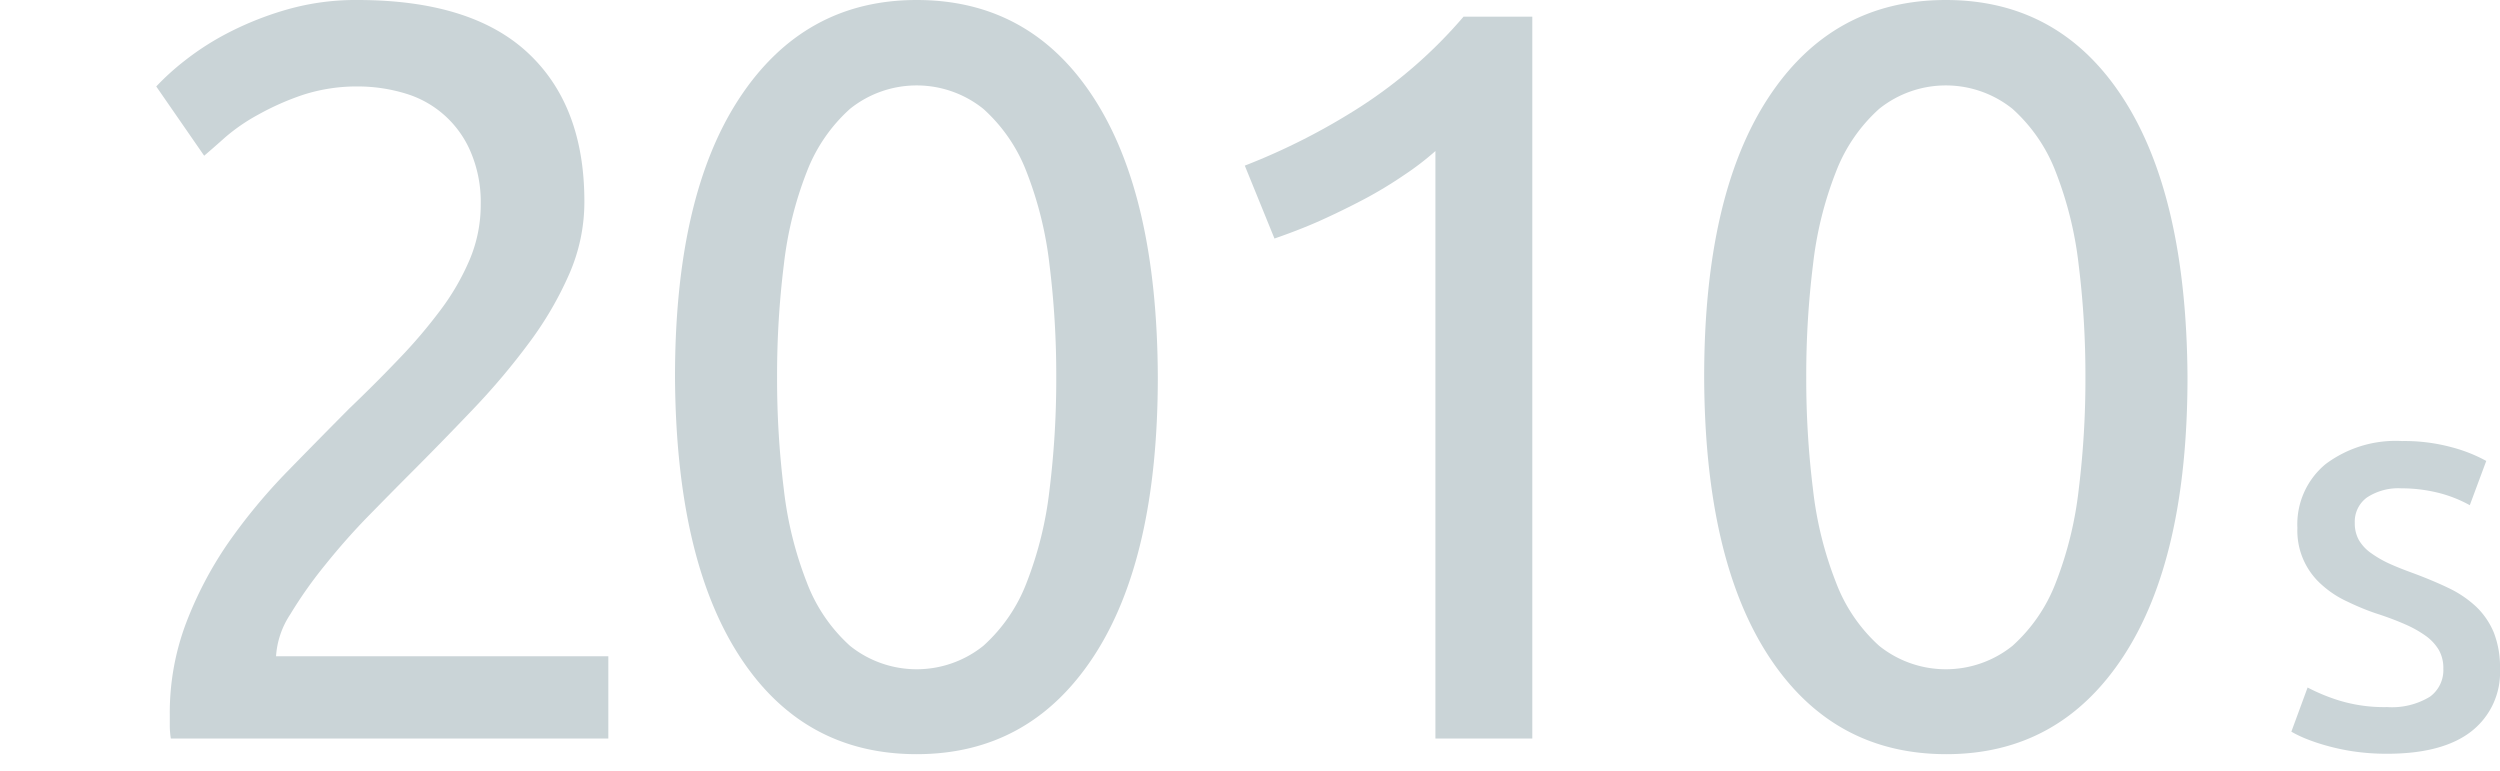
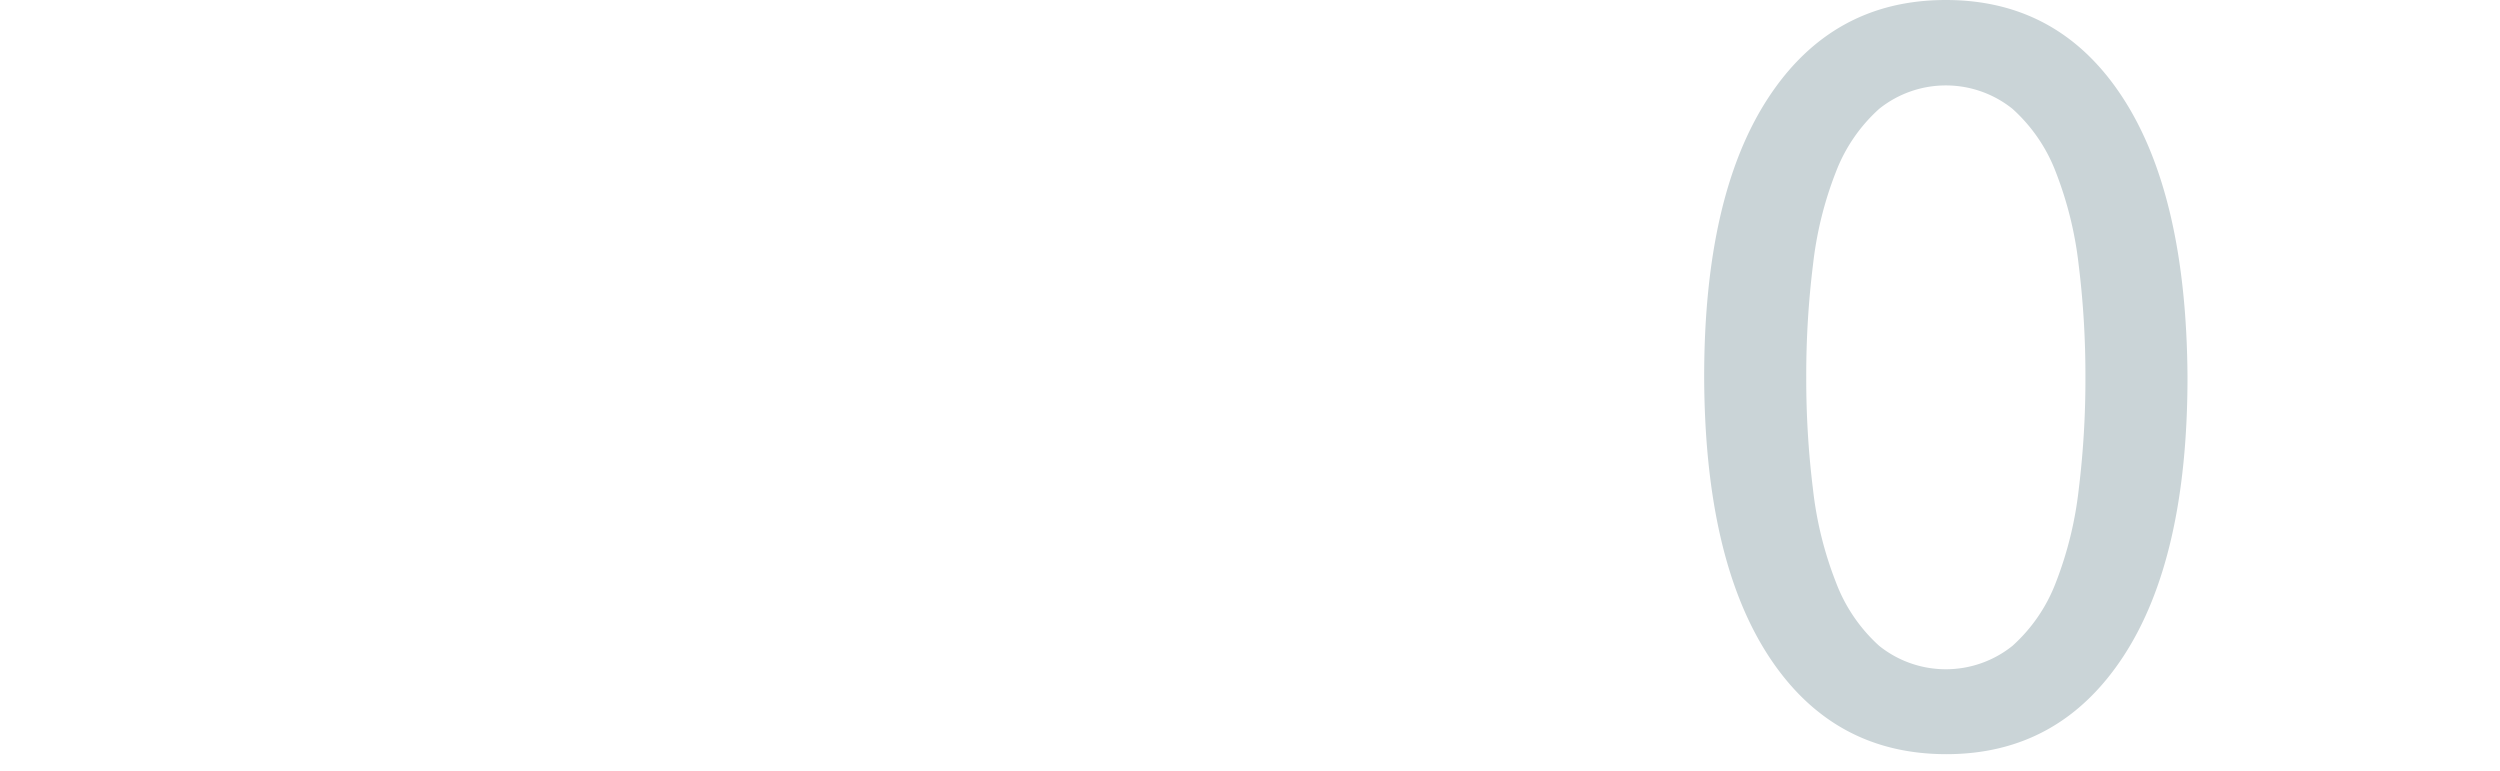
<svg xmlns="http://www.w3.org/2000/svg" viewBox="0 0 240 74">
  <defs>
    <style>.cls-1{fill:none;}.cls-2{fill:#cad4d7;}</style>
  </defs>
  <g id="レイヤー_2" data-name="レイヤー 2">
    <g id="デザイン">
-       <rect class="cls-1" width="240" height="74" />
-       <path class="cls-2" d="M56.1,19.3a17.25,17.25,0,0,1-1.45,7,33.46,33.46,0,0,1-3.85,6.6,66.66,66.66,0,0,1-5.4,6.4q-3,3.15-6,6.15c-1.13,1.13-2.45,2.47-3.95,4s-2.91,3.13-4.25,4.8A41.87,41.87,0,0,0,27.85,59a8.22,8.22,0,0,0-1.35,4H58.4v7.9h-42a8.09,8.09,0,0,1-.1-1.2V68.6a24.36,24.36,0,0,1,1.55-8.75,36.41,36.41,0,0,1,4-7.65,54.81,54.81,0,0,1,5.6-6.8q3.11-3.19,6.1-6.2,2.51-2.4,4.75-4.75a49,49,0,0,0,4-4.7,23,23,0,0,0,2.8-4.85,13.55,13.55,0,0,0,1.05-5.3,12.22,12.22,0,0,0-1-5.1A9.84,9.84,0,0,0,39,9,15.74,15.74,0,0,0,34.4,8.3a16.79,16.79,0,0,0-5.3.8A25.5,25.5,0,0,0,24.8,11a18,18,0,0,0-3.2,2.2c-.86.77-1.53,1.35-2,1.75L15,8.3a24.08,24.08,0,0,1,2.7-2.45A26.15,26.15,0,0,1,22,3.1,30.67,30.67,0,0,1,27.6.9,24,24,0,0,1,34.3,0Q45.21,0,50.65,5.05T56.1,19.3Z" />
-       <path class="cls-2" d="M64.8,36.2Q64.8,18.8,71,9.4T88,0q10.91,0,17,9.4t6.15,26.8q0,17.4-6.15,26.8T88,72.4q-10.9,0-17-9.4T64.8,36.2Zm36.6,0a86.12,86.12,0,0,0-.65-10.8,35.44,35.44,0,0,0-2.2-8.9,15.65,15.65,0,0,0-4.15-6.05,10.23,10.23,0,0,0-12.8,0,15.65,15.65,0,0,0-4.15,6.05,35.44,35.44,0,0,0-2.2,8.9,86.12,86.12,0,0,0-.65,10.8A86.12,86.12,0,0,0,75.25,47a35.44,35.44,0,0,0,2.2,8.9A15.65,15.65,0,0,0,81.6,62a10.23,10.23,0,0,0,12.8,0,15.65,15.65,0,0,0,4.15-6.05,35.44,35.44,0,0,0,2.2-8.9A86.12,86.12,0,0,0,101.4,36.2Z" />
-       <path class="cls-2" d="M119.5,15.9a62.42,62.42,0,0,0,11.1-5.65,45.38,45.38,0,0,0,9.9-8.65h6.6V70.9h-9.3V14.5a27,27,0,0,1-3,2.3,40.25,40.25,0,0,1-3.8,2.3q-2.06,1.09-4.3,2.1c-1.5.67-3,1.23-4.35,1.7Z" />
      <path class="cls-2" d="M163.6,36.2q0-17.4,6.15-26.8T186.8,0q10.9,0,17,9.4T210,36.2q0,17.4-6.15,26.8t-17,9.4q-10.91,0-17.05-9.4T163.6,36.2Zm36.6,0a86.12,86.12,0,0,0-.65-10.8,35.44,35.44,0,0,0-2.2-8.9,15.65,15.65,0,0,0-4.15-6.05,10.23,10.23,0,0,0-12.8,0,15.65,15.65,0,0,0-4.15,6.05,35,35,0,0,0-2.2,8.9,86.12,86.12,0,0,0-.65,10.8,86.12,86.12,0,0,0,.65,10.8,35,35,0,0,0,2.2,8.9A15.65,15.65,0,0,0,180.4,62a10.23,10.23,0,0,0,12.8,0,15.65,15.65,0,0,0,4.15-6.05,35.44,35.44,0,0,0,2.2-8.9A86.12,86.12,0,0,0,200.2,36.2Z" />
-       <path class="cls-2" d="M229.17,67.88a7,7,0,0,0,4.11-1,3.16,3.16,0,0,0,1.28-2.7,3.48,3.48,0,0,0-.43-1.78,4.53,4.53,0,0,0-1.25-1.35,10.55,10.55,0,0,0-2-1.12c-.77-.34-1.66-.68-2.65-1s-2-.75-2.89-1.18a9.63,9.63,0,0,1-2.44-1.6,6.91,6.91,0,0,1-2.35-5.47,7.49,7.49,0,0,1,2.7-6.12,11.2,11.2,0,0,1,7.34-2.22,17.38,17.38,0,0,1,4.79.6,14.54,14.54,0,0,1,3.3,1.31L237.1,48.5a12.43,12.43,0,0,0-3.1-1.21,14.69,14.69,0,0,0-3.46-.41,5.48,5.48,0,0,0-3.3.87,2.86,2.86,0,0,0-1.18,2.45,3.26,3.26,0,0,0,.39,1.64,4,4,0,0,0,1.12,1.22,10.44,10.44,0,0,0,1.7,1c.65.3,1.37.59,2.14.87,1.36.5,2.57,1,3.63,1.51a10.41,10.41,0,0,1,2.7,1.83,7.31,7.31,0,0,1,1.68,2.49,9.14,9.14,0,0,1,.58,3.46,7.18,7.18,0,0,1-2.76,6q-2.76,2.14-8.07,2.14a21.64,21.64,0,0,1-3.26-.23,20.68,20.68,0,0,1-2.61-.56,18.49,18.49,0,0,1-2-.68,11.1,11.1,0,0,1-1.33-.65L221.53,66a18,18,0,0,0,3,1.24A14.84,14.84,0,0,0,229.17,67.88Z" />
    </g>
  </g>
</svg>